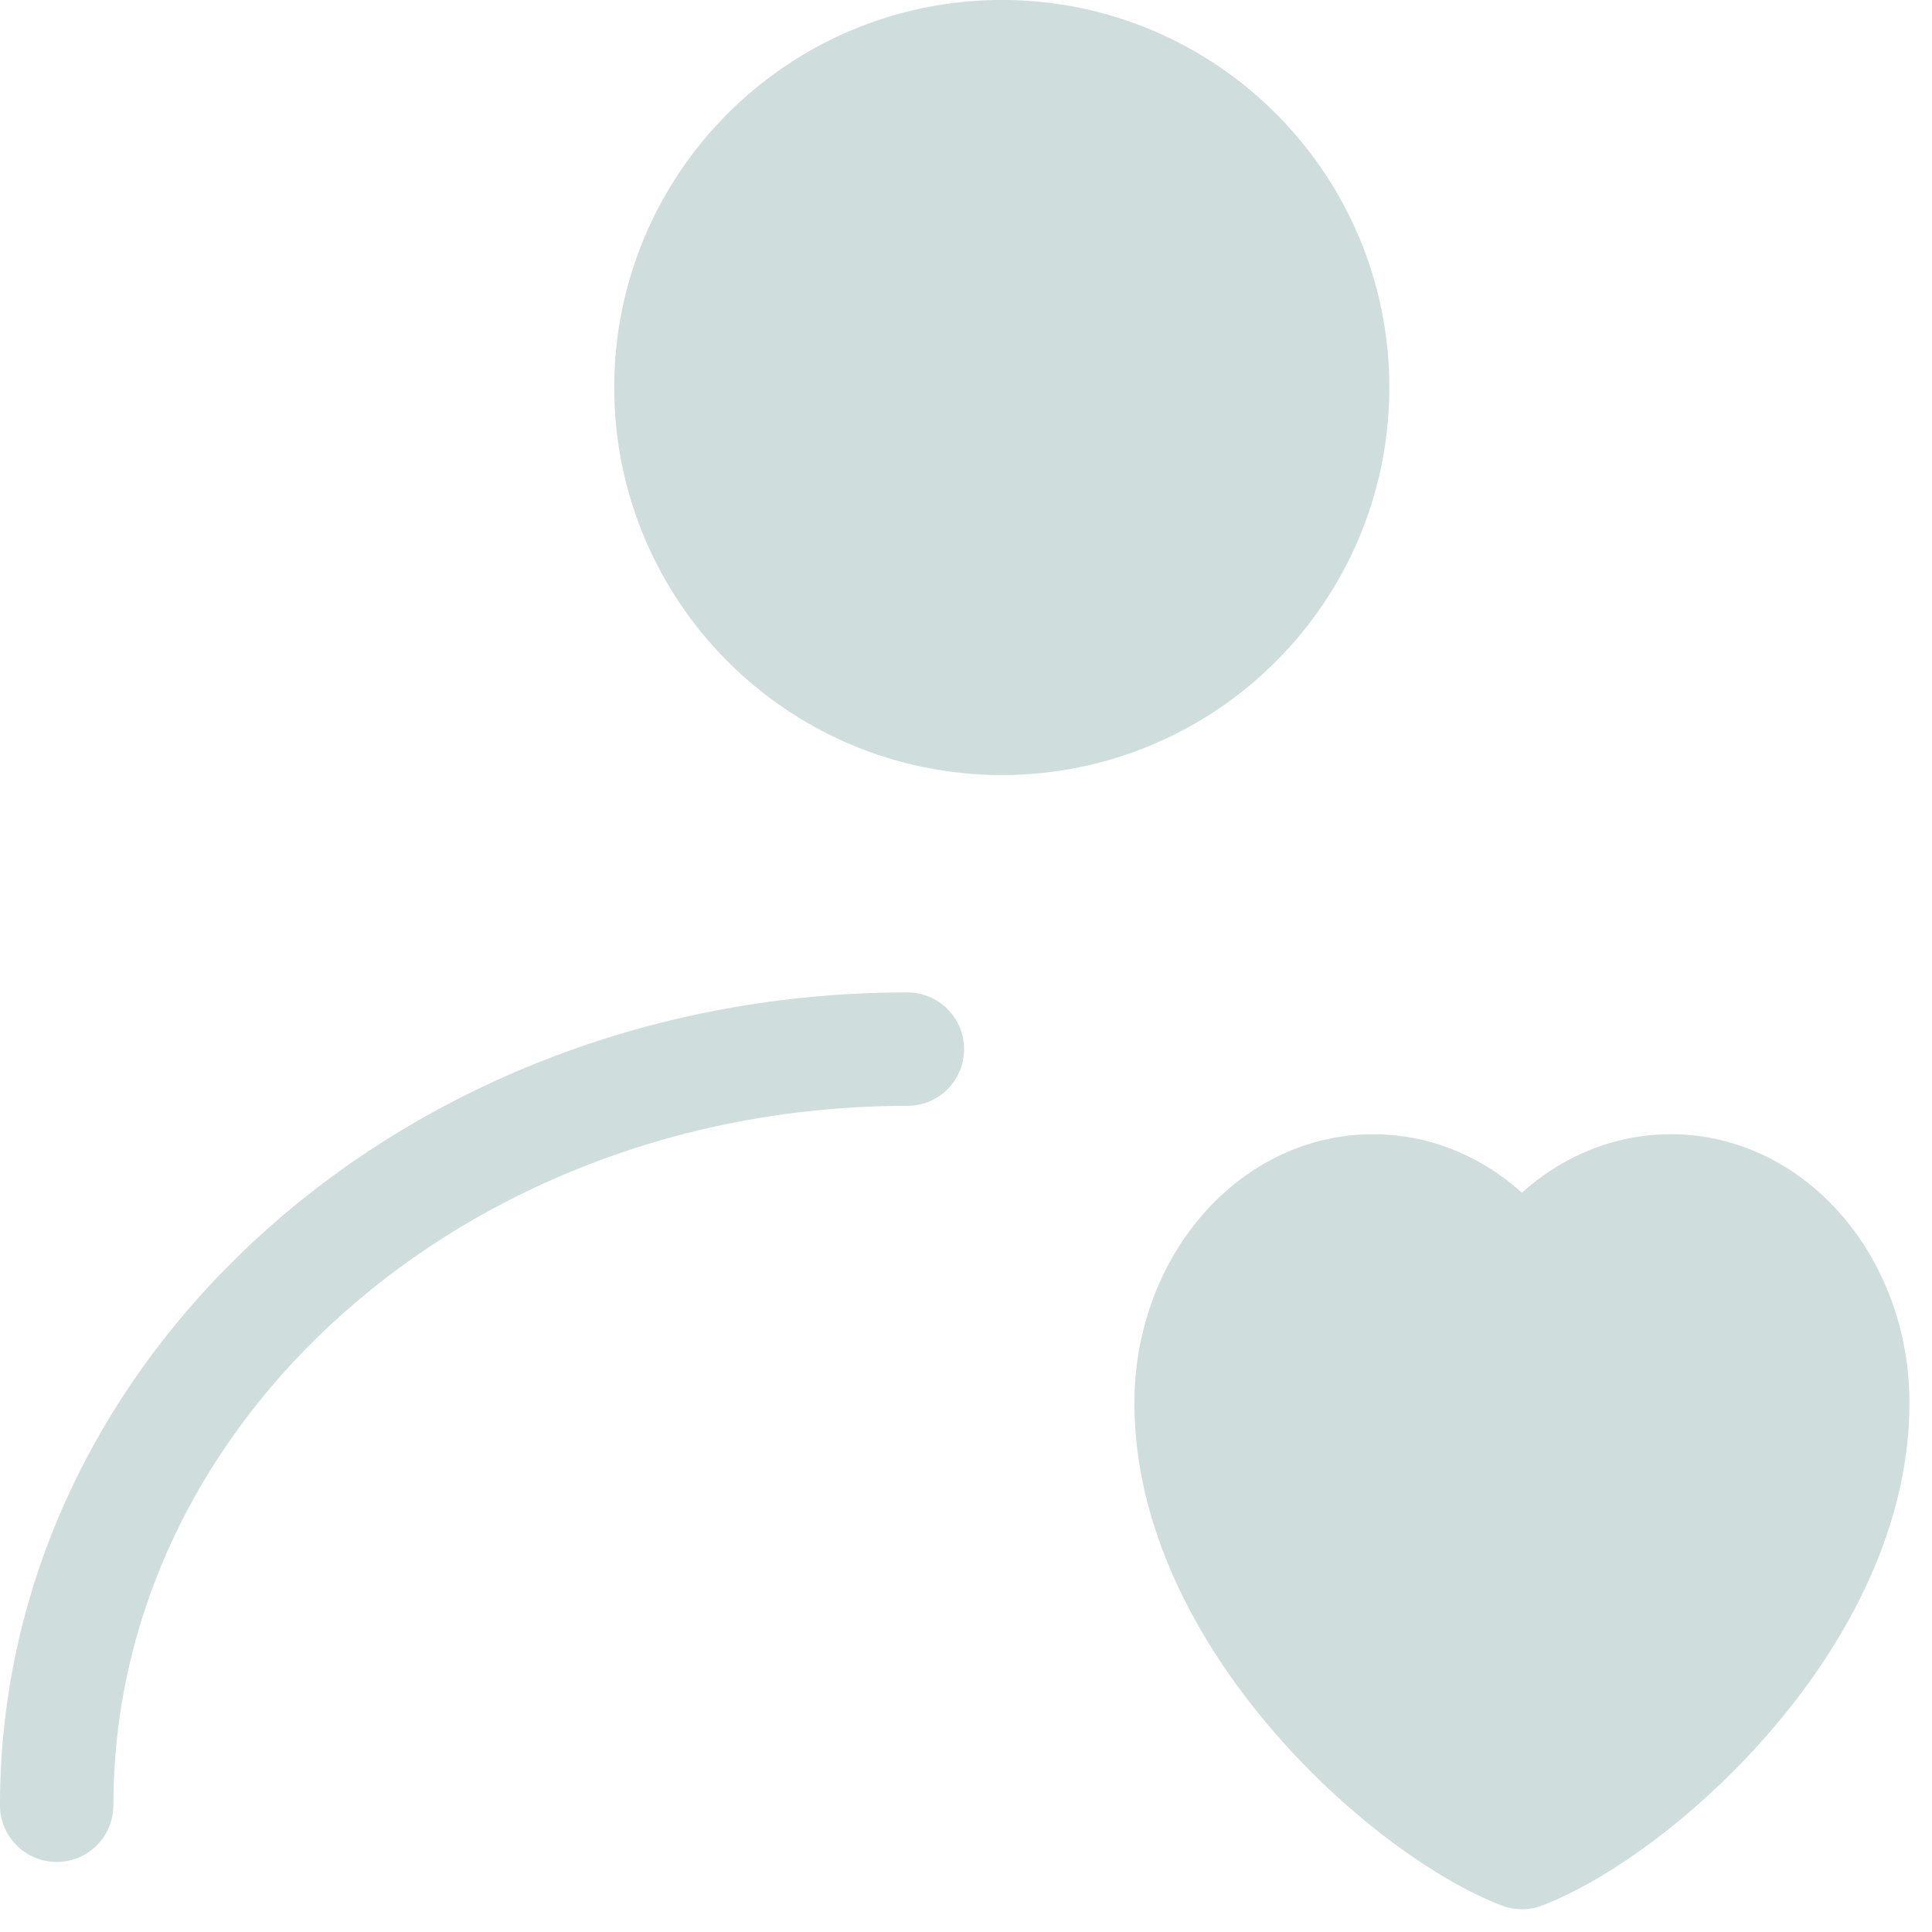
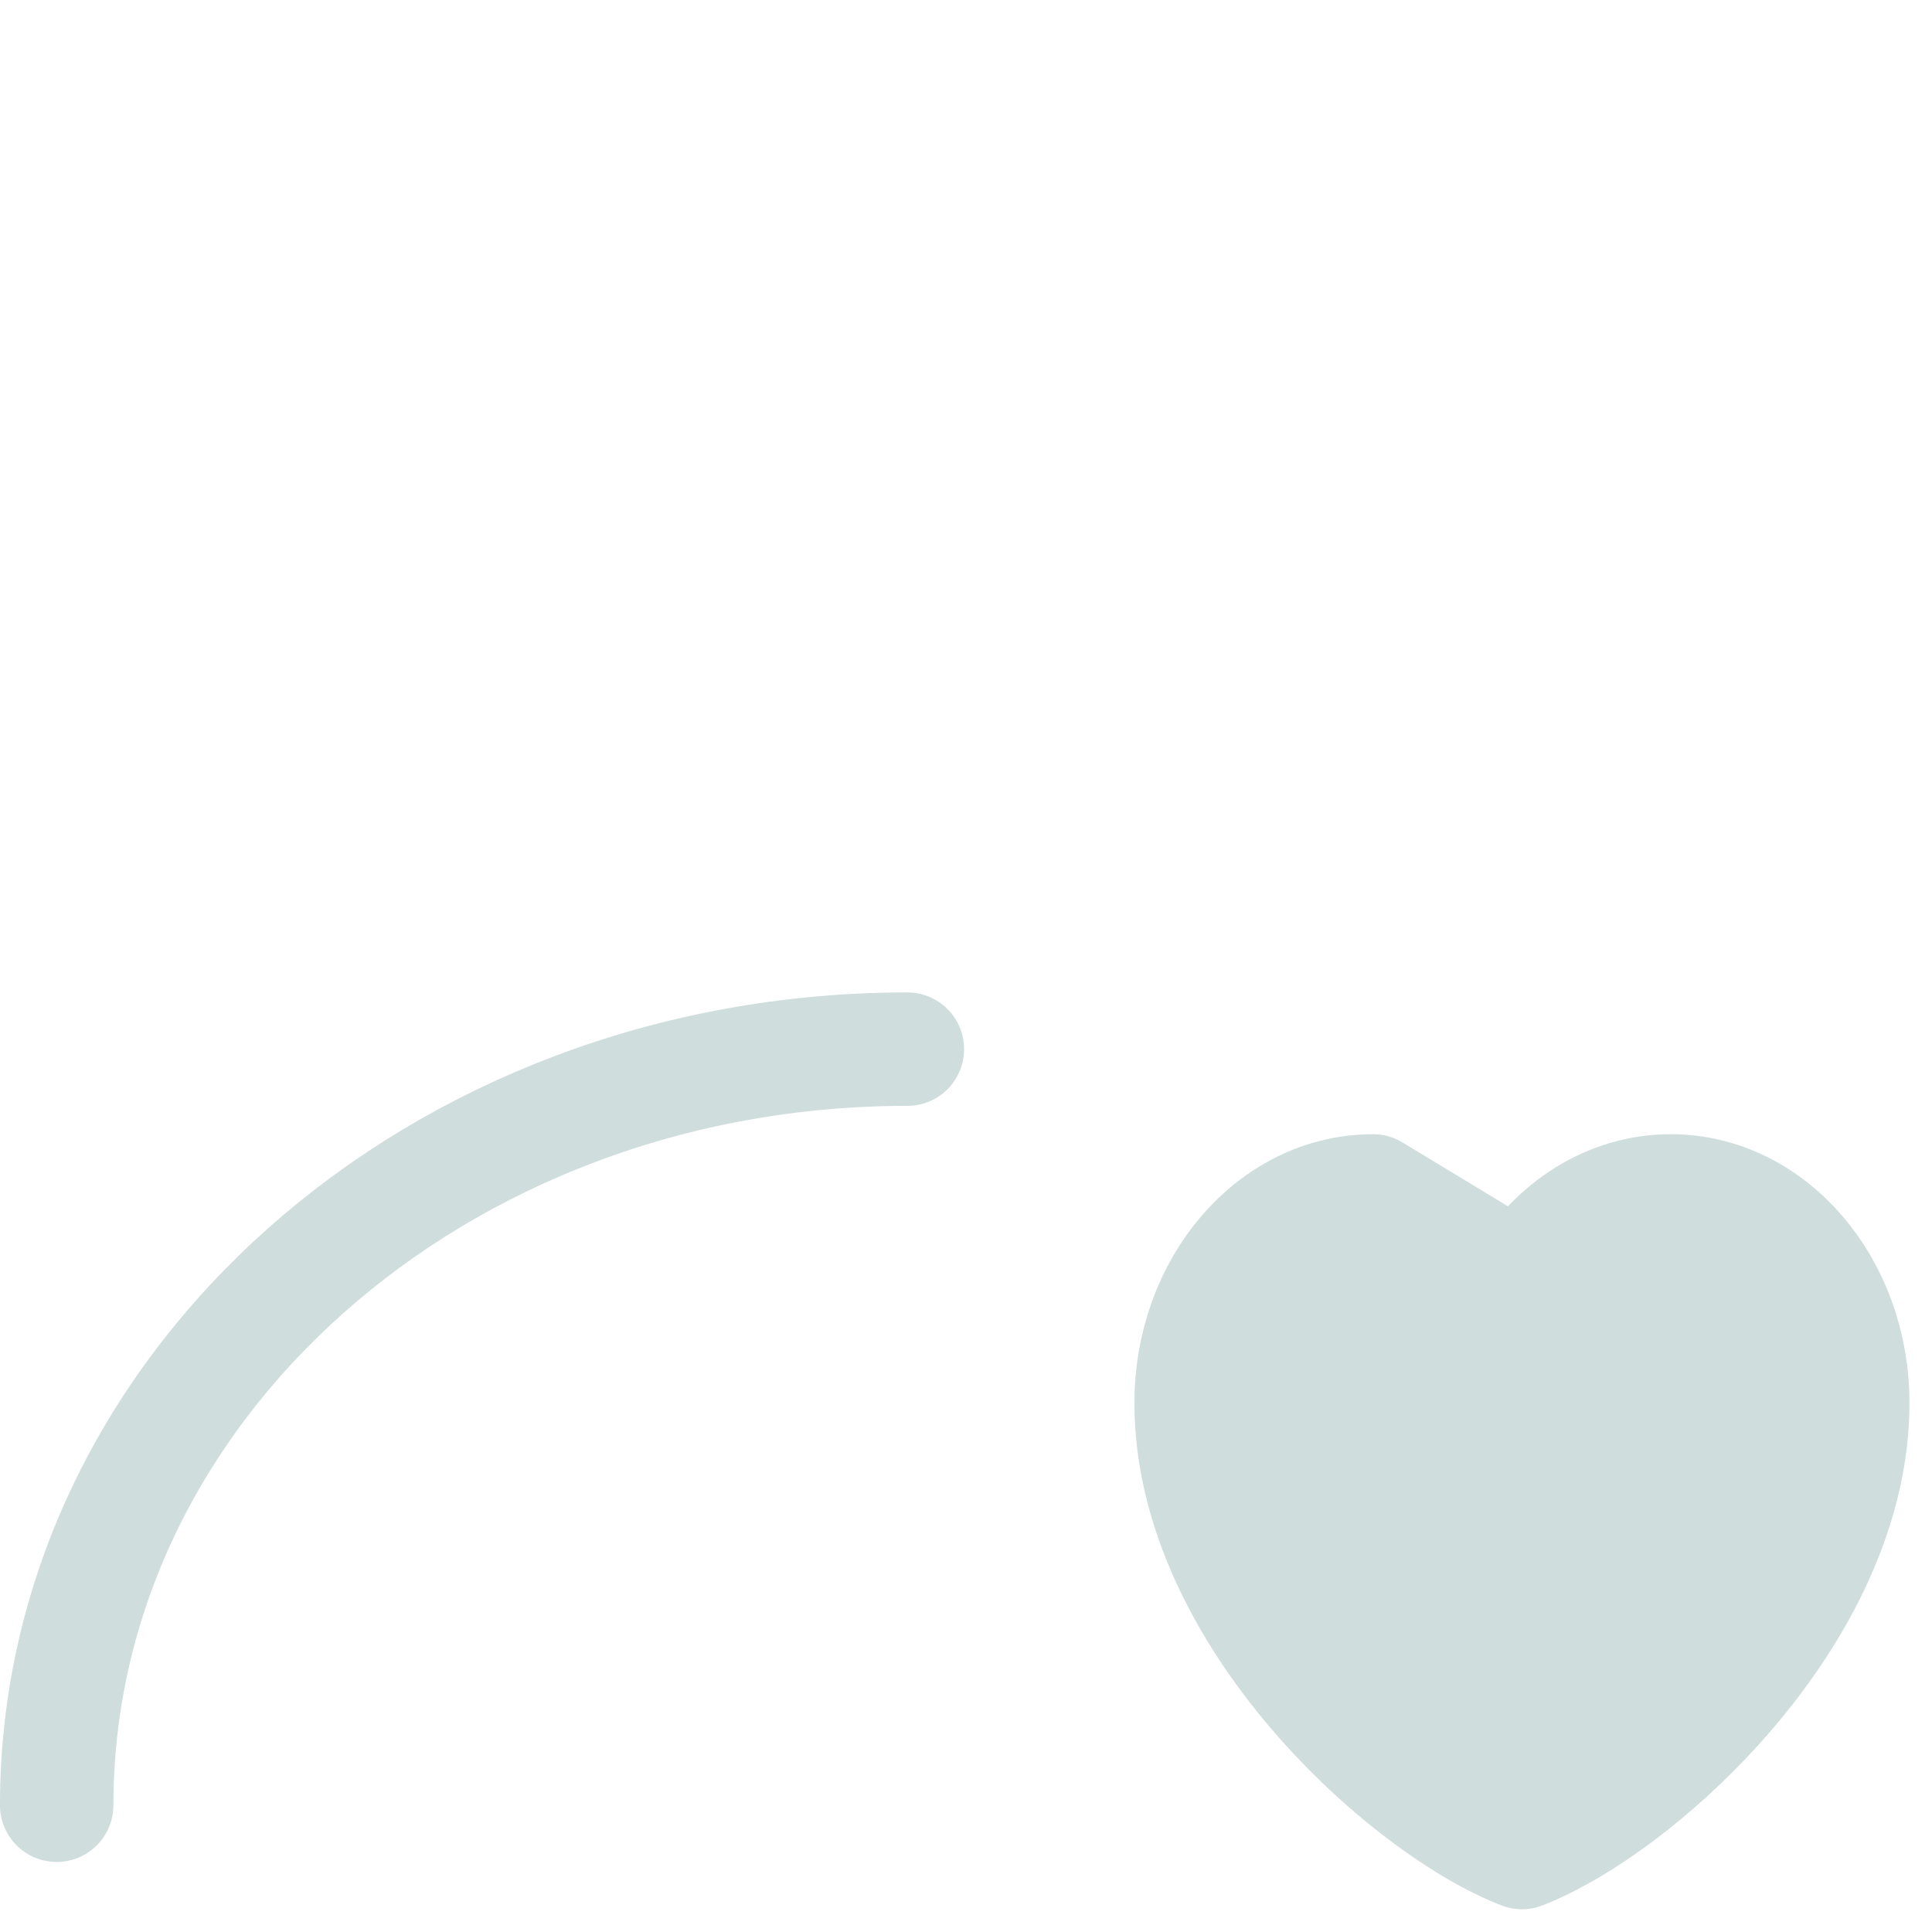
<svg xmlns="http://www.w3.org/2000/svg" width="38" height="38" viewBox="0 0 38 38" fill="none">
-   <path d="M19.704 14.129C23.297 14.129 26.211 11.216 26.211 7.622C26.211 4.029 23.297 1.115 19.704 1.115C16.11 1.115 13.197 4.029 13.197 7.622C13.197 11.216 16.11 14.129 19.704 14.129Z" fill="#CFDDDD" stroke="#CFDDDD" stroke-width="2.231" stroke-linecap="round" stroke-linejoin="round" />
  <path d="M1.115 35.507C1.115 27.293 8.606 20.635 17.847 20.635" stroke="#CFDDDD" stroke-width="2.231" stroke-linecap="round" stroke-linejoin="round" />
-   <path d="M27.006 23.424C25.03 23.424 23.428 25.291 23.428 27.594C23.428 31.765 27.657 35.555 29.934 36.437C32.212 35.555 36.441 31.765 36.441 27.594C36.441 25.292 34.839 23.424 32.862 23.424C31.652 23.424 30.582 24.124 29.934 25.196C29.287 24.124 28.217 23.424 27.006 23.424Z" fill="#CFDDDD" stroke="#CFDDDD" stroke-width="2.231" stroke-linecap="round" stroke-linejoin="round" />
+   <path d="M27.006 23.424C25.03 23.424 23.428 25.291 23.428 27.594C23.428 31.765 27.657 35.555 29.934 36.437C32.212 35.555 36.441 31.765 36.441 27.594C36.441 25.292 34.839 23.424 32.862 23.424C31.652 23.424 30.582 24.124 29.934 25.196Z" fill="#CFDDDD" stroke="#CFDDDD" stroke-width="2.231" stroke-linecap="round" stroke-linejoin="round" />
</svg>